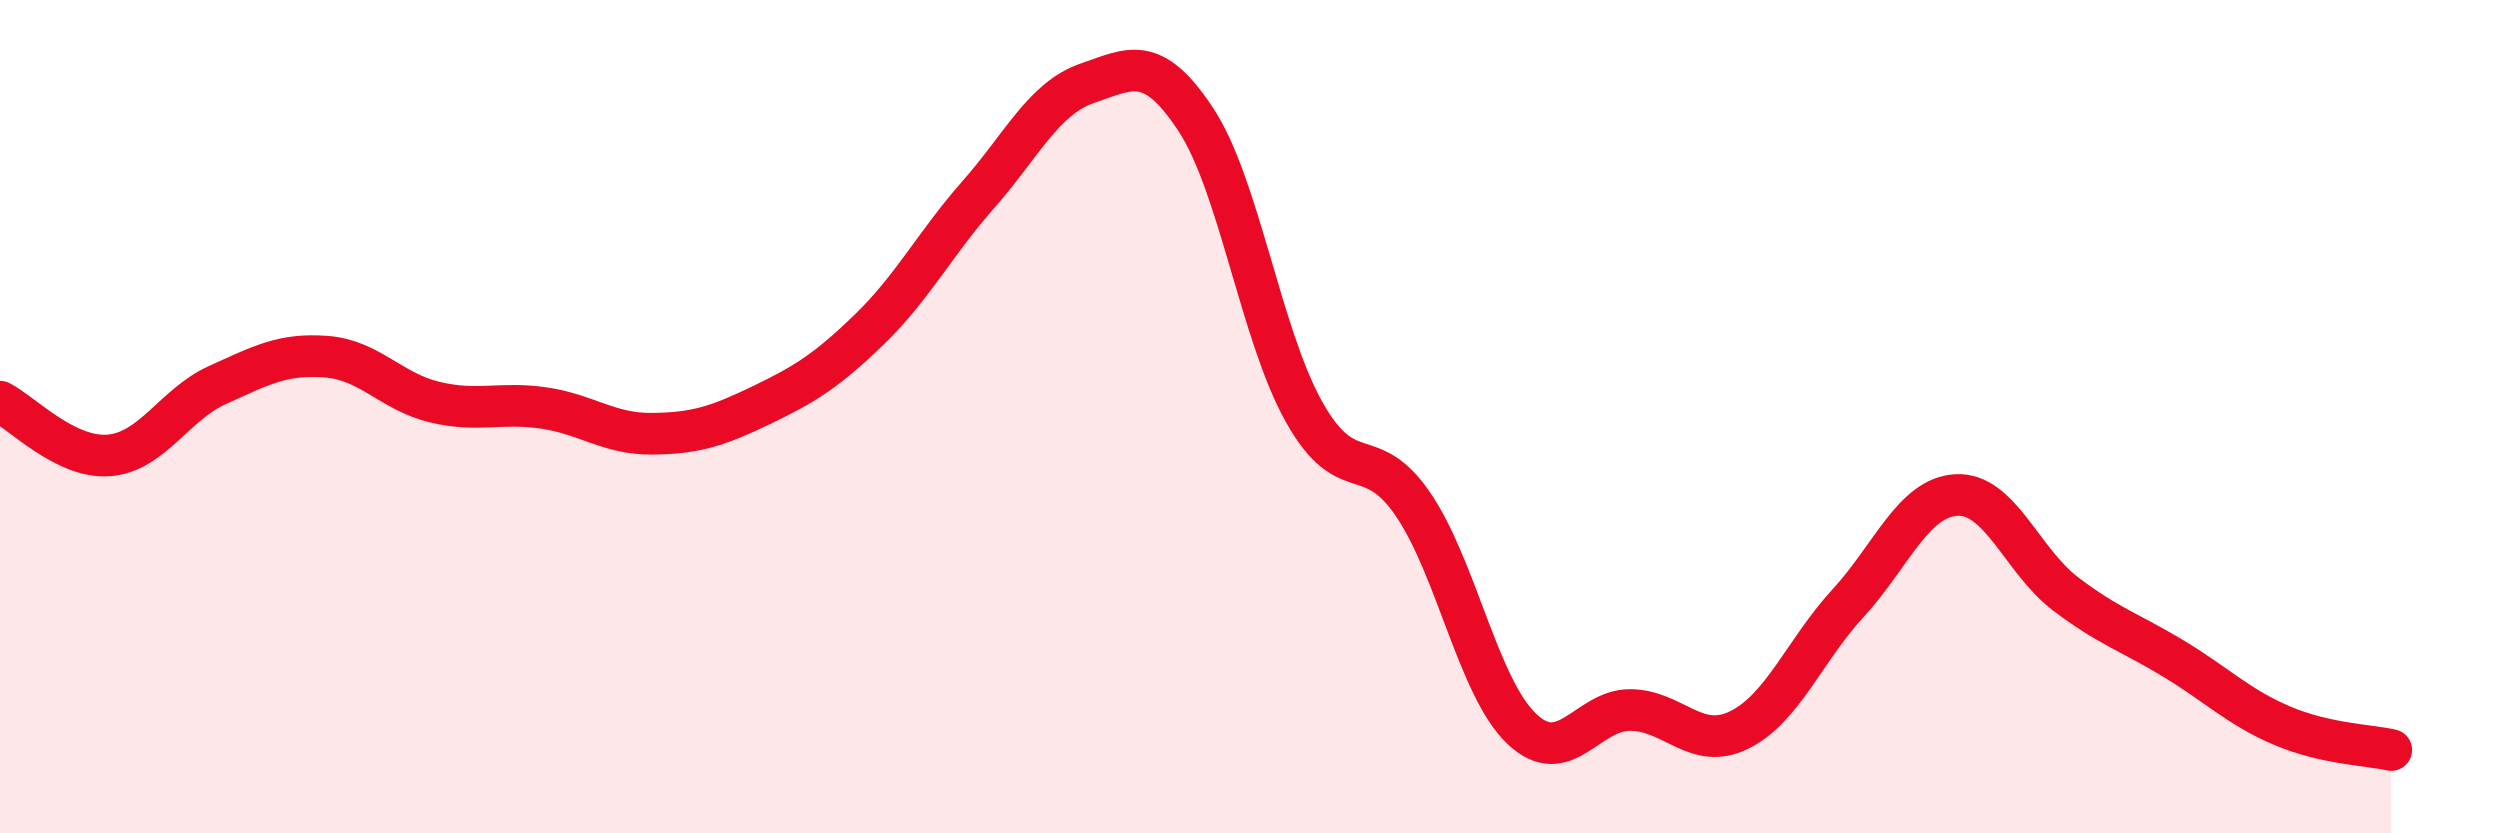
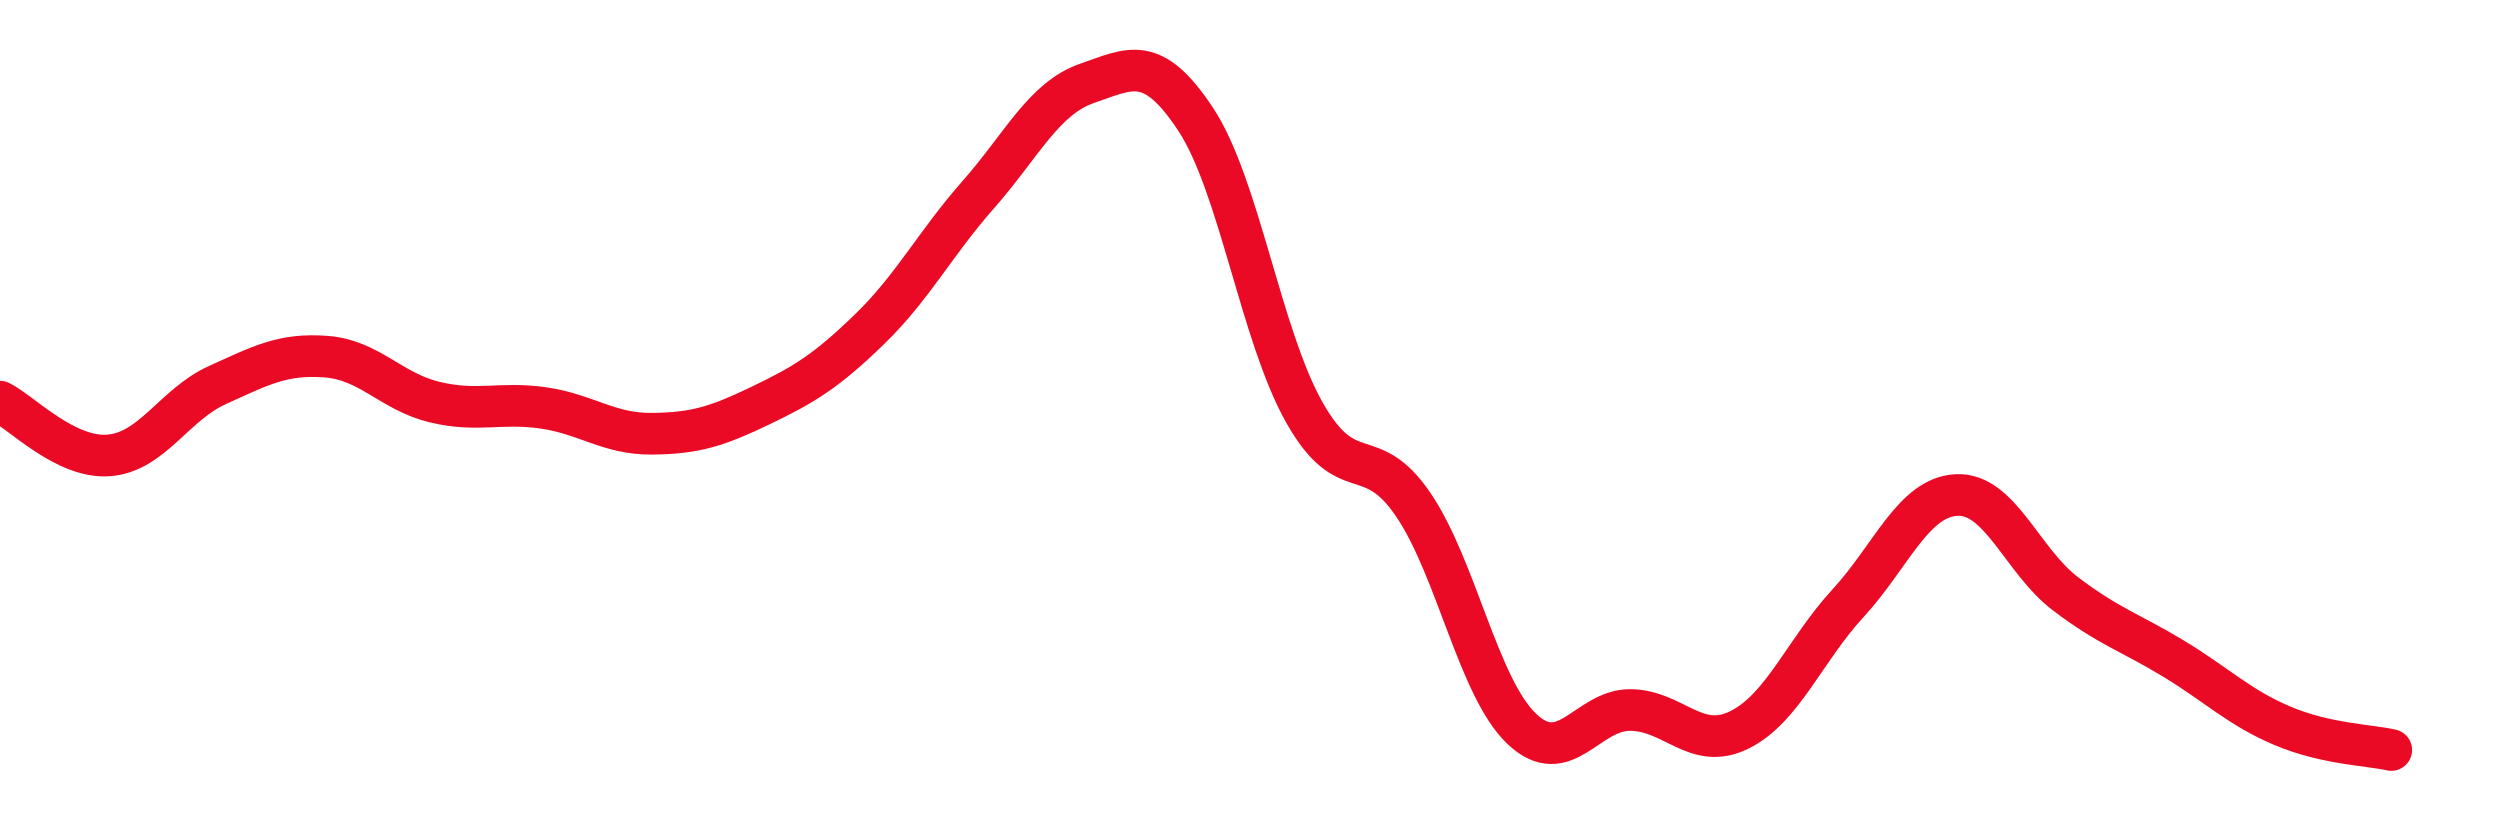
<svg xmlns="http://www.w3.org/2000/svg" width="60" height="20" viewBox="0 0 60 20">
-   <path d="M 0,9.64 C 0.52,9.9 1.57,11.01 2.61,10.93 C 3.65,10.85 4.18,9.71 5.22,9.24 C 6.26,8.77 6.79,8.48 7.83,8.56 C 8.87,8.64 9.39,9.4 10.43,9.65 C 11.47,9.9 12,9.64 13.04,9.79 C 14.08,9.94 14.61,10.42 15.65,10.41 C 16.69,10.4 17.22,10.23 18.26,9.73 C 19.3,9.23 19.83,8.91 20.87,7.9 C 21.91,6.89 22.44,5.85 23.48,4.67 C 24.52,3.49 25.05,2.36 26.09,2 C 27.13,1.64 27.66,1.29 28.7,2.87 C 29.74,4.45 30.26,8.04 31.3,9.89 C 32.34,11.74 32.87,10.58 33.91,12.1 C 34.95,13.62 35.48,16.5 36.52,17.49 C 37.56,18.48 38.09,17.03 39.13,17.04 C 40.17,17.05 40.7,18.03 41.74,17.52 C 42.78,17.01 43.31,15.61 44.35,14.48 C 45.39,13.35 45.92,11.93 46.96,11.88 C 48,11.83 48.53,13.46 49.57,14.25 C 50.61,15.04 51.13,15.18 52.17,15.81 C 53.21,16.44 53.74,16.98 54.78,17.42 C 55.82,17.86 56.87,17.88 57.39,18L57.39 20L0 20Z" fill="#EB0A25" opacity="0.1" stroke-linecap="round" stroke-linejoin="round" />
  <path d="M 0,9.64 C 0.52,9.9 1.57,11.01 2.61,10.93 C 3.65,10.85 4.18,9.71 5.22,9.24 C 6.26,8.77 6.79,8.48 7.83,8.56 C 8.87,8.64 9.39,9.4 10.43,9.65 C 11.47,9.9 12,9.64 13.04,9.79 C 14.08,9.94 14.61,10.42 15.65,10.41 C 16.69,10.4 17.22,10.23 18.26,9.73 C 19.3,9.23 19.83,8.91 20.87,7.9 C 21.91,6.89 22.44,5.85 23.48,4.67 C 24.52,3.49 25.05,2.36 26.09,2 C 27.13,1.64 27.66,1.29 28.7,2.87 C 29.74,4.45 30.26,8.04 31.3,9.89 C 32.34,11.74 32.87,10.58 33.91,12.1 C 34.95,13.62 35.48,16.5 36.52,17.49 C 37.56,18.48 38.09,17.03 39.13,17.04 C 40.17,17.05 40.7,18.03 41.74,17.52 C 42.78,17.01 43.31,15.61 44.35,14.48 C 45.39,13.35 45.92,11.93 46.96,11.88 C 48,11.83 48.53,13.46 49.57,14.25 C 50.61,15.04 51.13,15.18 52.17,15.81 C 53.21,16.44 53.74,16.98 54.78,17.42 C 55.82,17.86 56.87,17.88 57.39,18" stroke="#EB0A25" stroke-width="1" fill="none" stroke-linecap="round" stroke-linejoin="round" />
</svg>